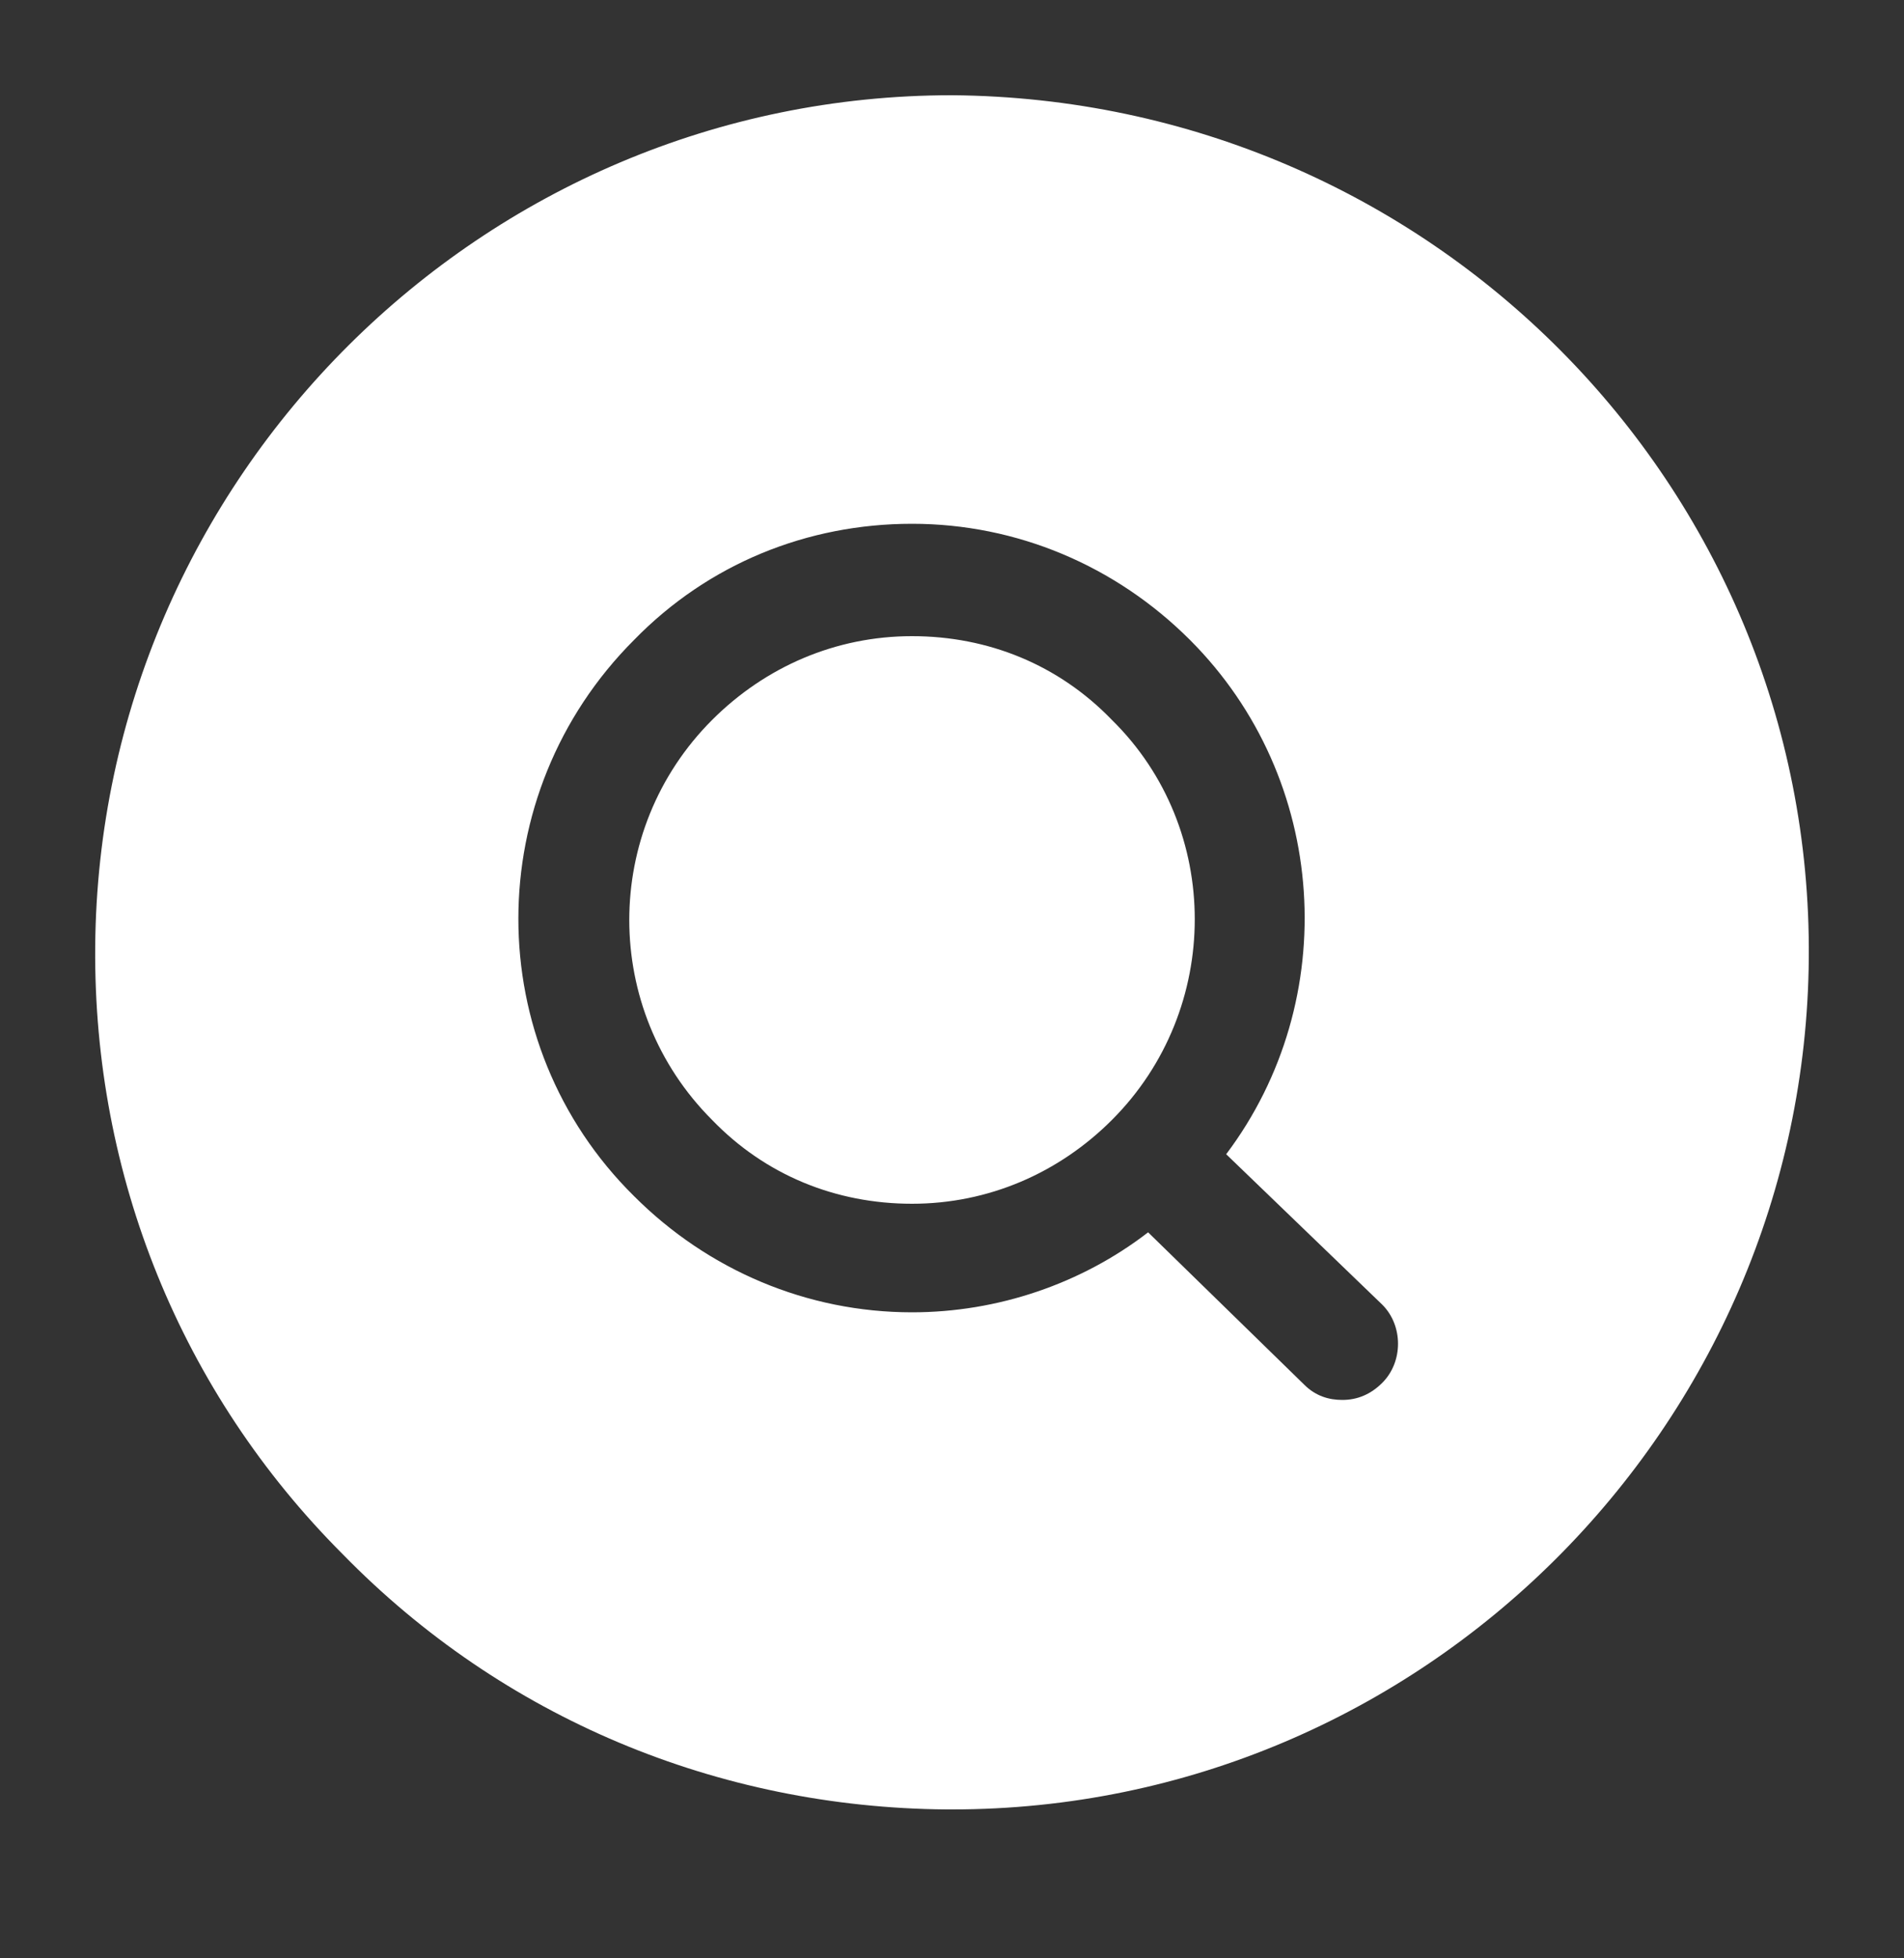
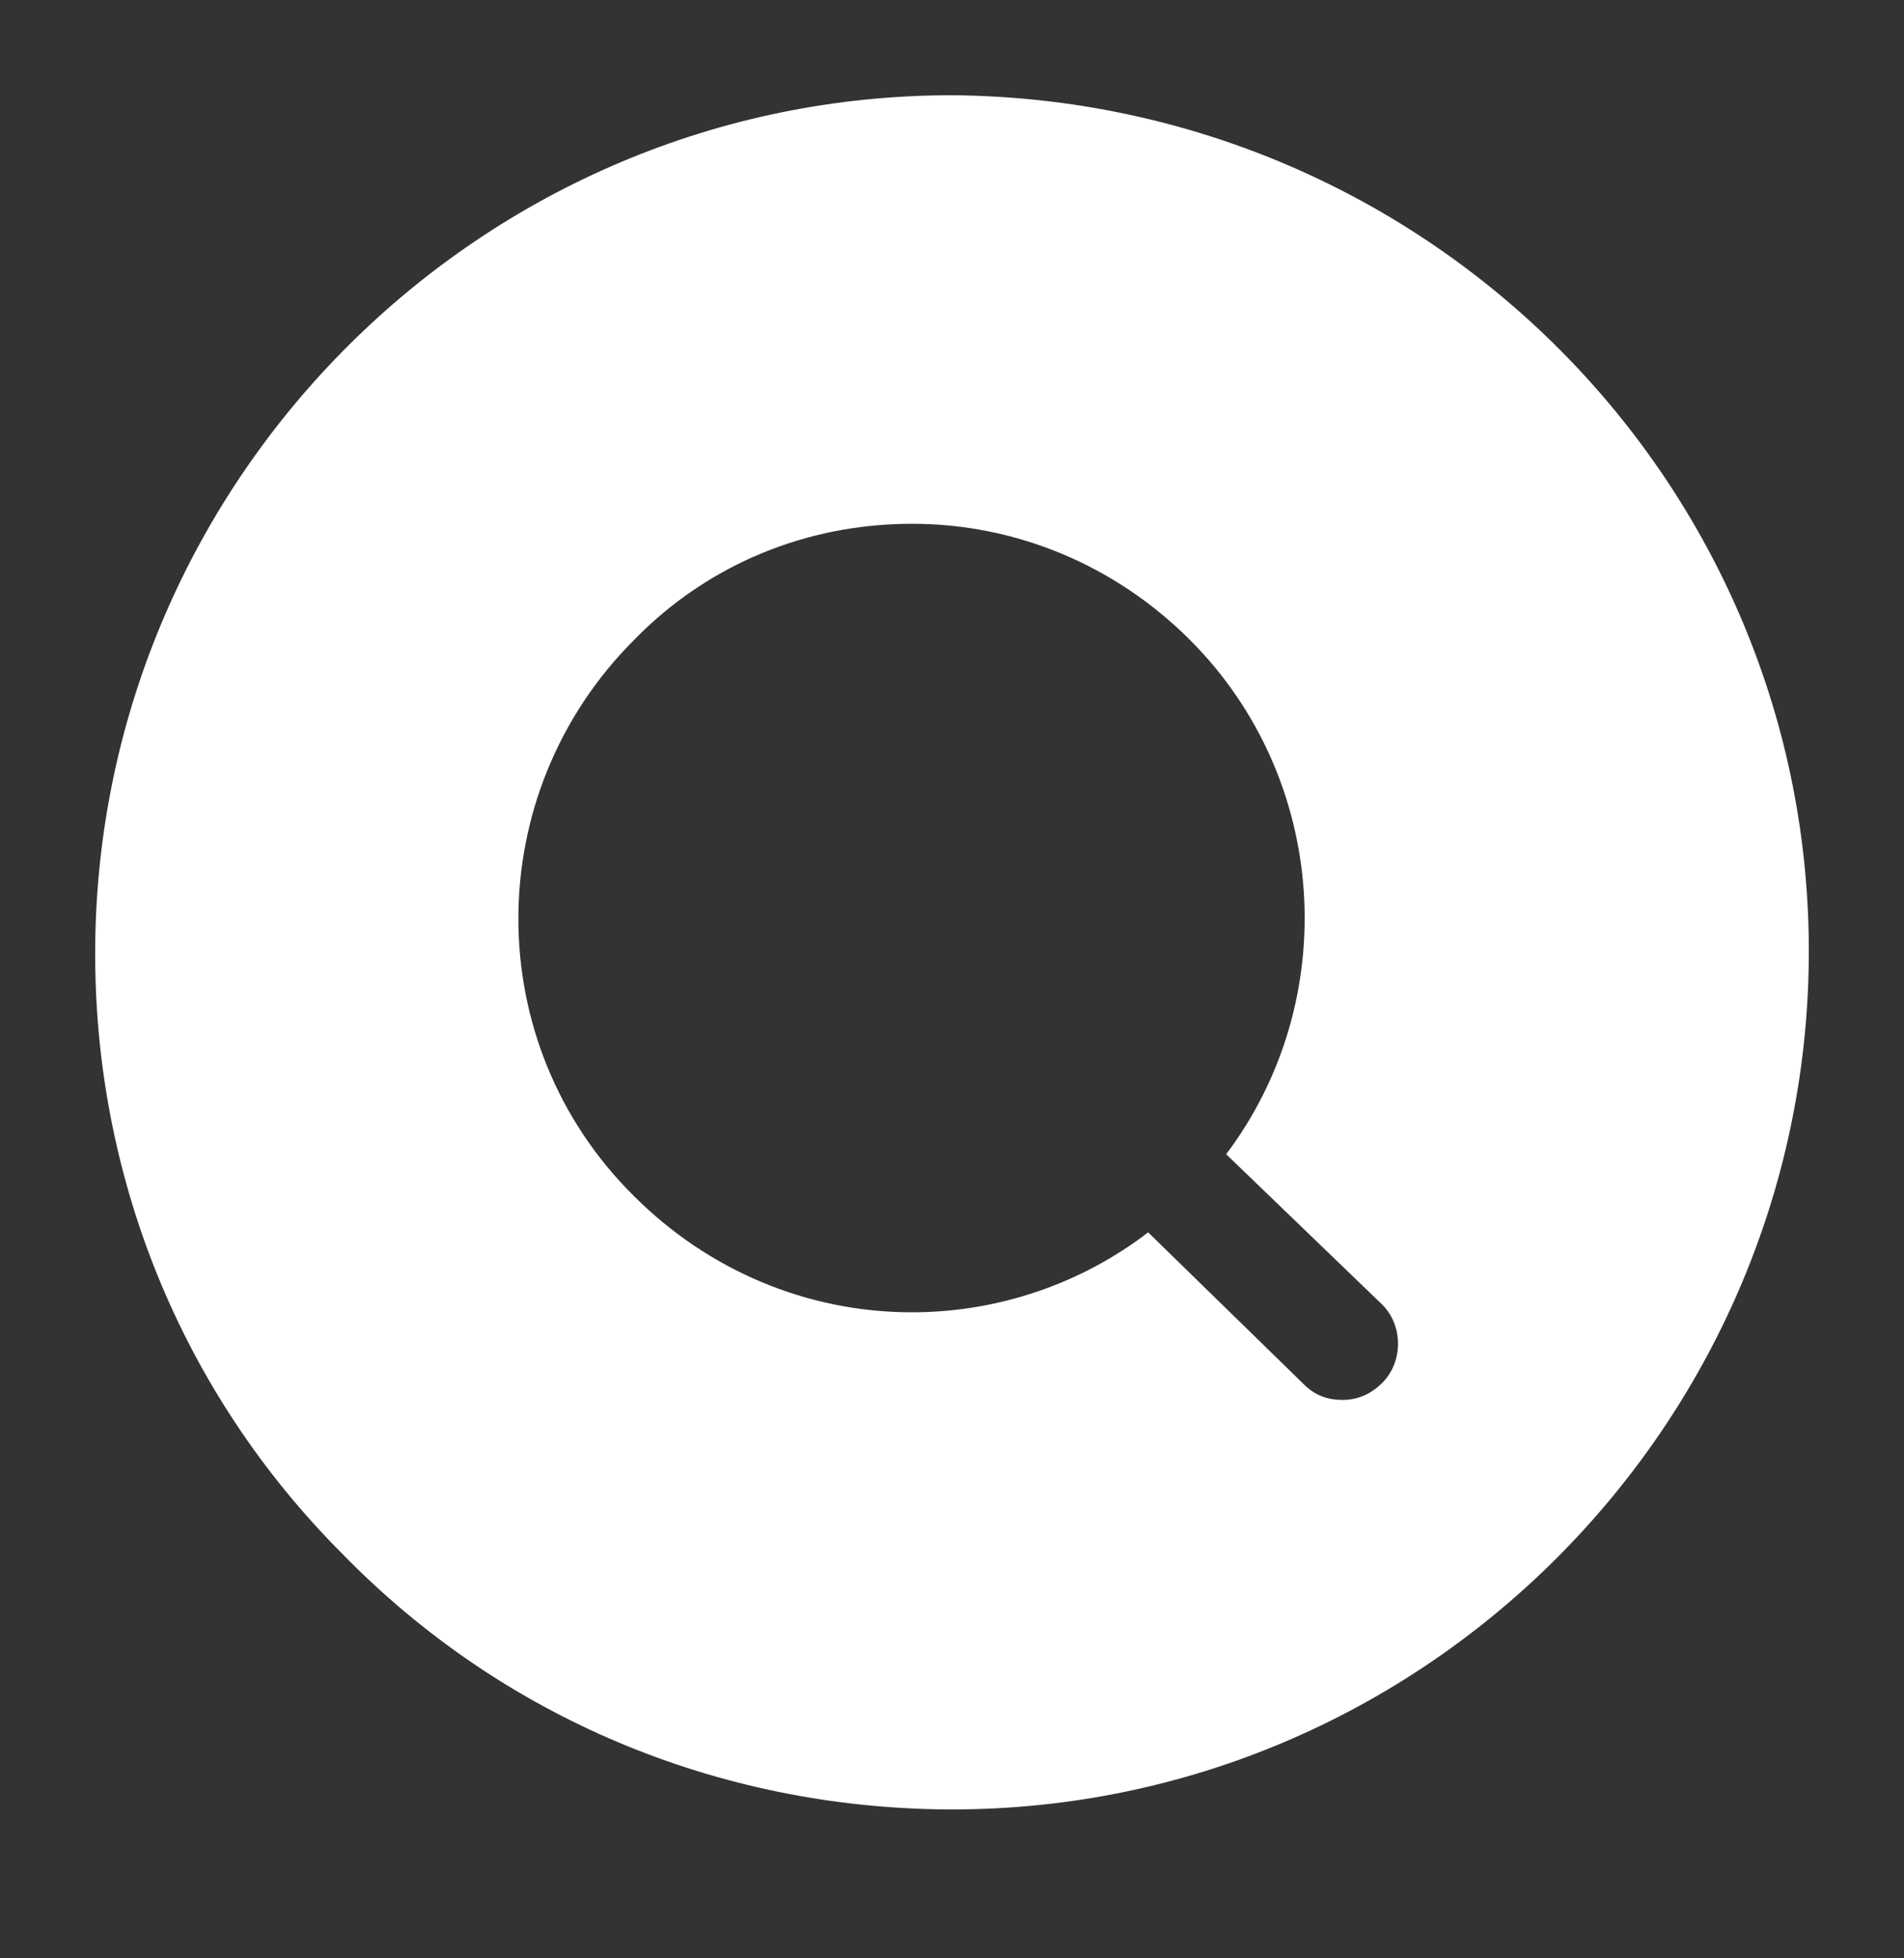
<svg xmlns="http://www.w3.org/2000/svg" version="1.1" id="Layer_1" x="0px" y="0px" viewBox="0 0 100 102.8" style="enable-background:new 0 0 100 102.8;" xml:space="preserve">
  <rect x="0" y="0" width="100" height="102.8" fill="#333333" stroke="none" />
  <style type="text/css">
	.st0{fill:#FFFFFF;}
</style>
  <g>
    <path class="st0" d="M50,5C25.3,5,5.2,25.1,5,49.7c-0.1,12,4.5,23.4,13,31.9c8.4,8.6,19.7,13.3,31.7,13.4H50   c24.7,0,44.8-20.1,45-44.7C95.2,25.5,75.1,5.2,50,5z M72.6,72.6c-0.6,0.6-1.3,0.9-2.1,0.9c-0.7,0-1.4-0.2-2-0.8l-8.2-8   c-3.5,2.7-7.9,4.2-12.4,4.2c-5.5,0-10.7-2.2-14.6-6.1c-8.1-8-8.1-21.1,0-29.2c3.9-4,9.1-6.1,14.6-6.1s10.7,2.2,14.6,6.1   c7.3,7.3,8,18.9,1.9,27l8.2,7.9C73.7,69.6,73.7,71.5,72.6,72.6z" />
-     <path class="st0" d="M47.9,33.4c-4,0-7.7,1.6-10.5,4.4c-5.8,5.8-5.8,15.2,0,21c2.8,2.9,6.5,4.4,10.5,4.4s7.7-1.6,10.5-4.4   c5.8-5.8,5.8-15.3,0-21C55.6,34.9,51.9,33.4,47.9,33.4z" />
  </g>
</svg>